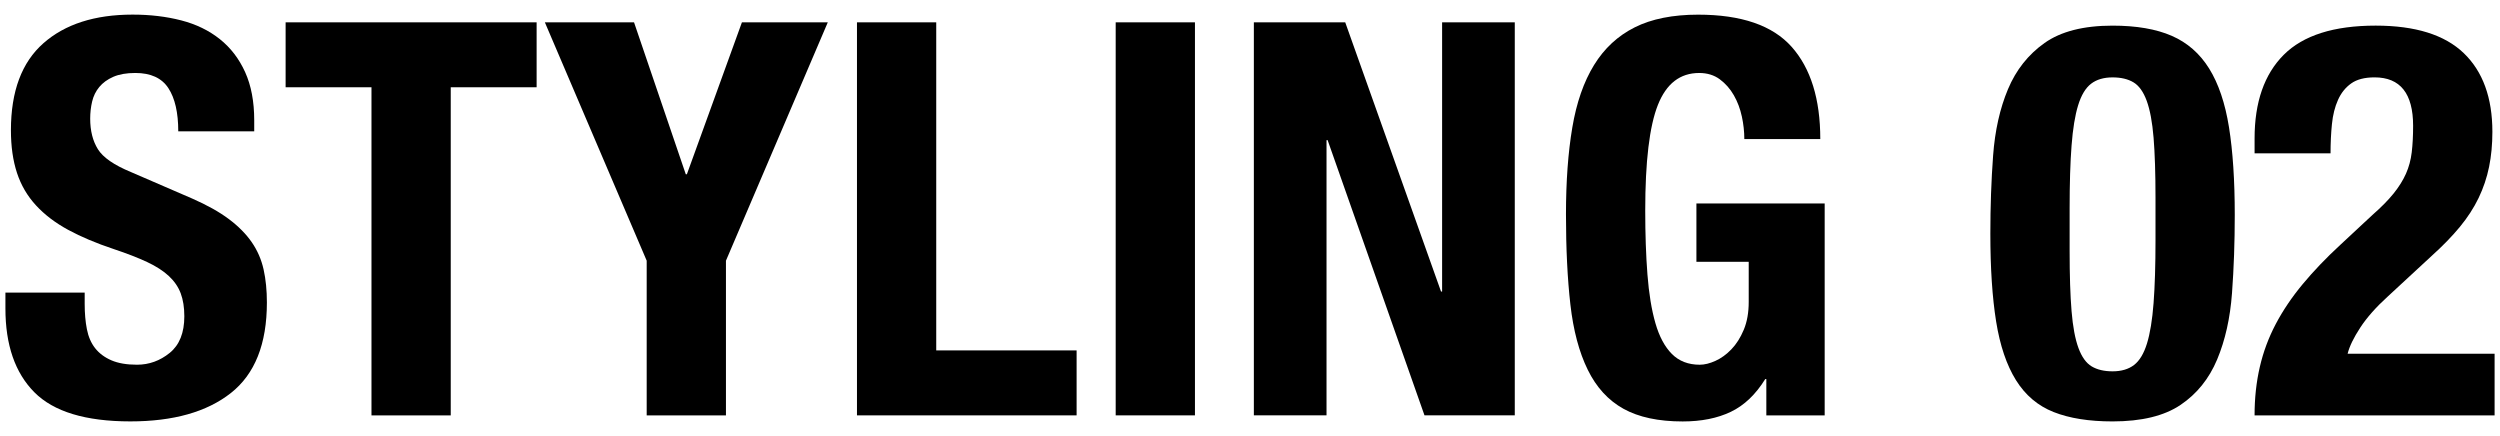
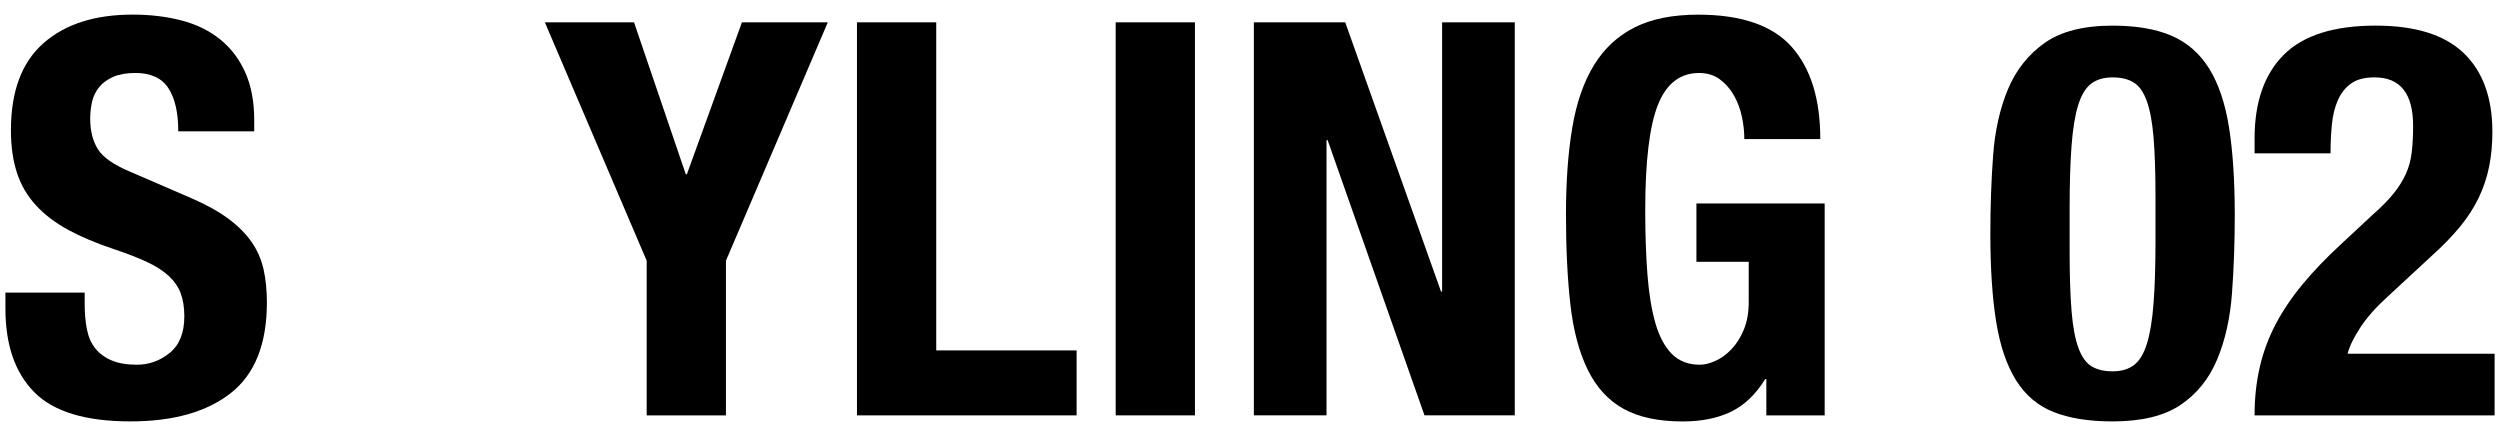
<svg xmlns="http://www.w3.org/2000/svg" id="_レイヤー_1" data-name="レイヤー_1" version="1.1" viewBox="0 0 243.78 42.52">
  <path d="M8.258,29.66c0,.895.071,1.709.215,2.442.143.734.411,1.351.805,1.852.394.501.921.895,1.584,1.181.662.287,1.493.429,2.496.429,1.181,0,2.245-.384,3.193-1.154.948-.769,1.423-1.959,1.423-3.569,0-.859-.117-1.601-.35-2.228-.232-.626-.617-1.189-1.153-1.691-.537-.501-1.244-.957-2.12-1.369-.878-.411-1.96-.832-3.248-1.262-1.718-.572-3.203-1.198-4.455-1.878-1.253-.68-2.3-1.476-3.14-2.389-.842-.913-1.459-1.968-1.853-3.167-.394-1.198-.59-2.585-.59-4.16,0-3.793,1.055-6.62,3.167-8.481,2.11-1.86,5.01-2.792,8.695-2.792,1.718,0,3.301.188,4.75.564,1.45.375,2.702.984,3.758,1.825,1.055.841,1.879,1.915,2.469,3.221.591,1.307.886,2.872.886,4.697v1.073h-7.407c0-1.825-.322-3.229-.966-4.213-.645-.984-1.718-1.476-3.221-1.476-.859,0-1.575.126-2.147.375-.572.251-1.028.582-1.368.993-.341.412-.573.886-.698,1.422-.126.537-.188,1.092-.188,1.664,0,1.181.25,2.174.751,2.979s1.574,1.548,3.221,2.228l5.958,2.577c1.467.644,2.666,1.315,3.597,2.013.93.698,1.672,1.449,2.228,2.254.555.805.939,1.691,1.154,2.657.215.966.321,2.04.321,3.22,0,4.044-1.172,6.987-3.516,8.83-2.344,1.843-5.609,2.764-9.796,2.764-4.366,0-7.487-.948-9.366-2.845-1.879-1.896-2.818-4.616-2.818-8.159v-1.557h7.729v1.127Z" />
-   <path d="M52.326,8.512h-8.373v31.991h-7.729V8.512h-8.373V2.178h24.476v6.334Z" />
  <path d="M66.872,16.993h.107l5.367-14.815h8.374l-9.931,23.242v15.083h-7.729v-15.083L53.131,2.178h8.695l5.046,14.815Z" />
  <path d="M83.565,2.178h7.729v31.991h13.688v6.334h-21.417V2.178Z" />
  <path d="M108.793,2.178h7.729v38.325h-7.729V2.178Z" />
  <path d="M140.516,28.426h.107V2.178h7.086v38.325h-8.804l-9.446-26.838h-.107v26.838h-7.086V2.178h8.91l9.34,26.248Z" />
  <path d="M169.85,11.357c-.161-.751-.421-1.44-.778-2.066-.358-.625-.814-1.145-1.369-1.557-.555-.411-1.226-.617-2.013-.617-1.861,0-3.203,1.038-4.025,3.113-.824,2.076-1.235,5.511-1.235,10.306,0,2.291.071,4.366.215,6.227.143,1.861.402,3.444.778,4.75.376,1.307.913,2.308,1.61,3.006.698.698,1.602,1.046,2.711,1.046.465,0,.975-.125,1.529-.375.555-.25,1.074-.625,1.557-1.127.483-.5.886-1.135,1.208-1.905.322-.769.483-1.672.483-2.71v-3.918h-5.1v-5.69h12.507v20.666h-5.689v-3.542h-.107c-.932,1.503-2.049,2.568-3.355,3.193-1.307.626-2.871.939-4.696.939-2.361,0-4.286-.412-5.771-1.234-1.485-.823-2.648-2.093-3.488-3.811-.842-1.718-1.405-3.838-1.691-6.361-.287-2.522-.43-5.448-.43-8.776,0-3.221.206-6.047.618-8.481.41-2.433,1.117-4.463,2.12-6.092,1.001-1.628,2.325-2.854,3.972-3.677,1.646-.823,3.704-1.235,6.173-1.235,4.222,0,7.264,1.047,9.125,3.14,1.86,2.093,2.791,5.091,2.791,8.991h-7.407c0-.715-.08-1.449-.241-2.201Z" />
  <path d="M194.352,15.168c.179-2.433.662-4.589,1.449-6.468.787-1.879,1.977-3.382,3.569-4.509,1.592-1.127,3.802-1.691,6.63-1.691,2.325,0,4.248.331,5.77.993,1.521.663,2.737,1.727,3.65,3.193.912,1.468,1.557,3.374,1.933,5.717.375,2.344.563,5.198.563,8.562,0,2.648-.09,5.189-.269,7.622-.18,2.434-.663,4.589-1.449,6.468-.788,1.879-1.978,3.355-3.569,4.428-1.593,1.074-3.803,1.61-6.629,1.61-2.291,0-4.206-.304-5.744-.913-1.539-.608-2.764-1.646-3.677-3.113-.912-1.467-1.557-3.373-1.933-5.717-.375-2.343-.563-5.197-.563-8.562,0-2.647.089-5.188.269-7.622ZM202.001,30.331c.125,1.521.349,2.72.671,3.597.322.877.751,1.476,1.288,1.798.537.322,1.216.483,2.04.483.858,0,1.557-.206,2.093-.618.537-.411.957-1.108,1.262-2.093.304-.984.519-2.299.644-3.945.125-1.646.188-3.685.188-6.119v-4.133c0-2.397-.063-4.356-.188-5.877s-.349-2.719-.671-3.597c-.321-.876-.751-1.476-1.288-1.798-.536-.322-1.217-.483-2.039-.483-.859,0-1.557.207-2.094.618-.537.412-.958,1.109-1.262,2.093-.305.984-.519,2.3-.644,3.945-.126,1.646-.188,3.686-.188,6.119v4.133c0,2.398.062,4.357.188,5.877Z" />
  <path d="M219.848,40.503c0-1.682.17-3.256.511-4.724.339-1.467.858-2.862,1.557-4.187.697-1.324,1.574-2.621,2.63-3.892,1.055-1.27,2.281-2.55,3.677-3.838l3.113-2.898c.858-.751,1.547-1.449,2.066-2.094.519-.644.921-1.288,1.208-1.932.286-.644.474-1.342.563-2.093.089-.751.134-1.61.134-2.577,0-3.148-1.253-4.724-3.757-4.724-.967,0-1.728.197-2.281.591-.556.394-.985.931-1.288,1.61-.305.68-.502,1.468-.591,2.362-.09.895-.135,1.844-.135,2.845h-7.407v-1.45c0-3.542.948-6.261,2.845-8.159,1.896-1.896,4.885-2.845,8.965-2.845,3.864,0,6.727.895,8.588,2.684,1.86,1.79,2.791,4.348,2.791,7.676,0,1.217-.107,2.354-.322,3.409-.215,1.056-.555,2.066-1.02,3.033-.466.966-1.073,1.905-1.825,2.818-.751.913-1.664,1.852-2.737,2.818l-4.294,3.972c-1.146,1.039-2.04,2.049-2.684,3.033-.645.985-1.057,1.834-1.235,2.55h14.332v6.012h-23.403Z" />
</svg>